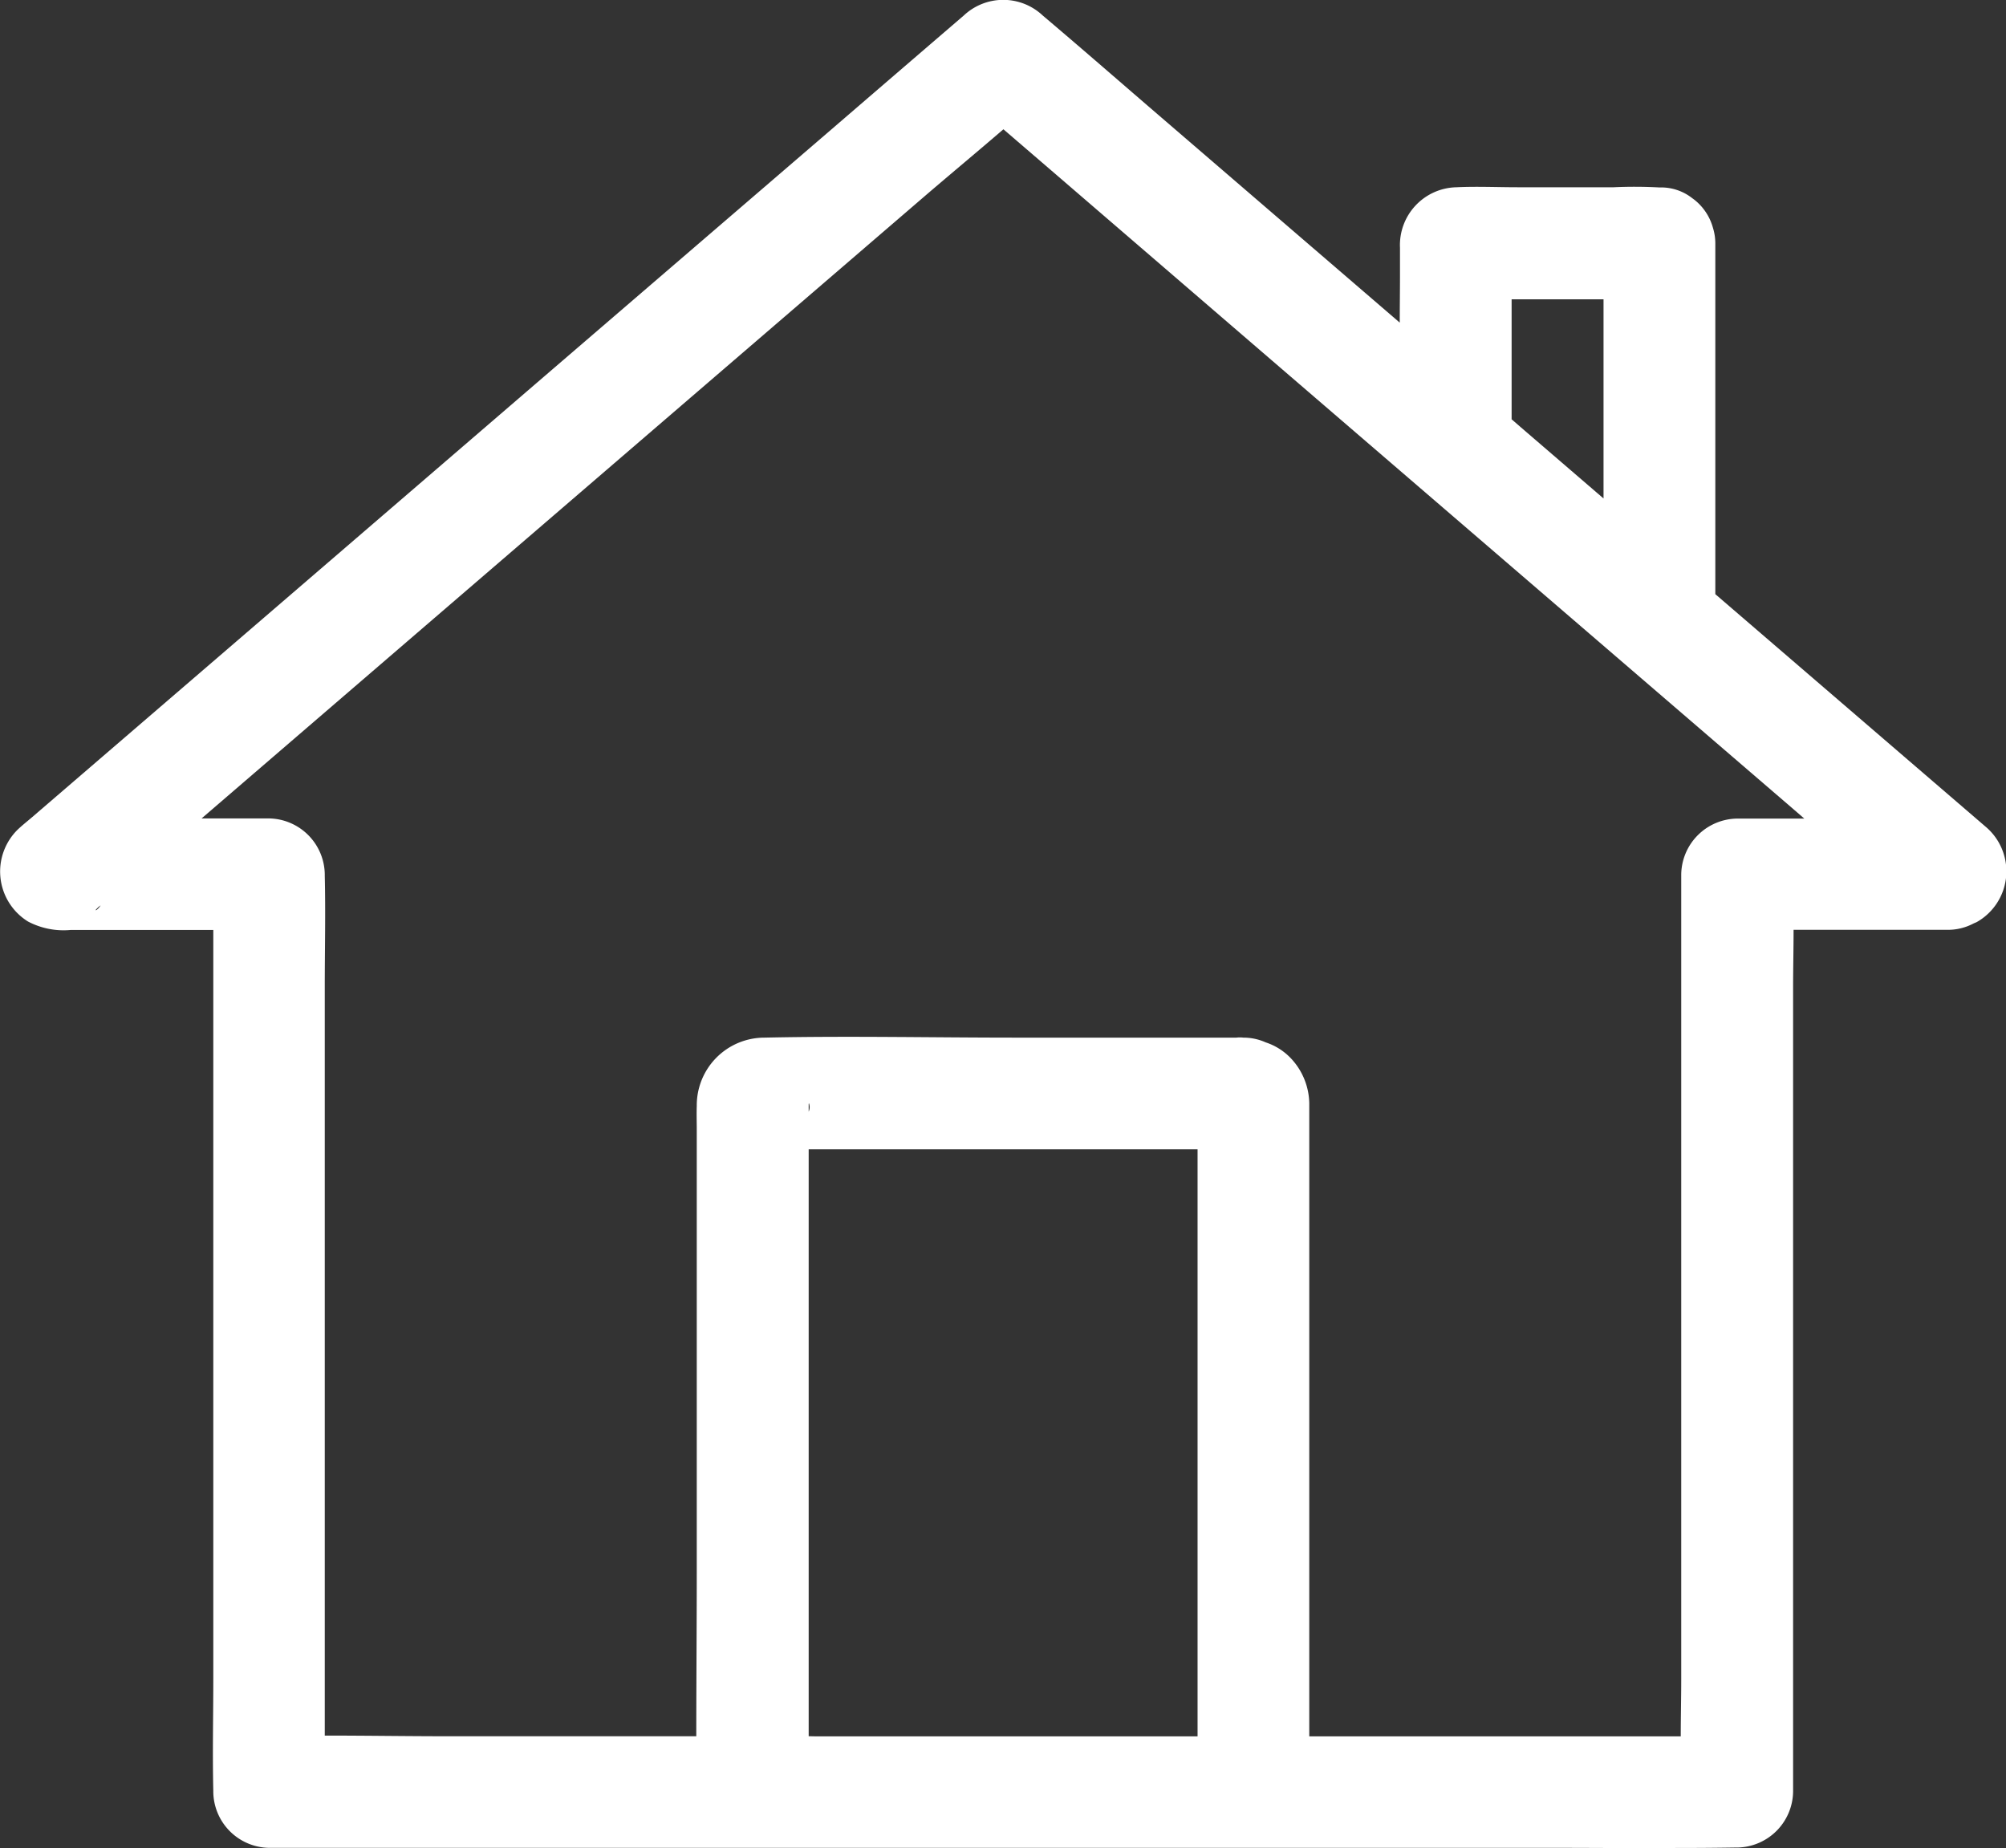
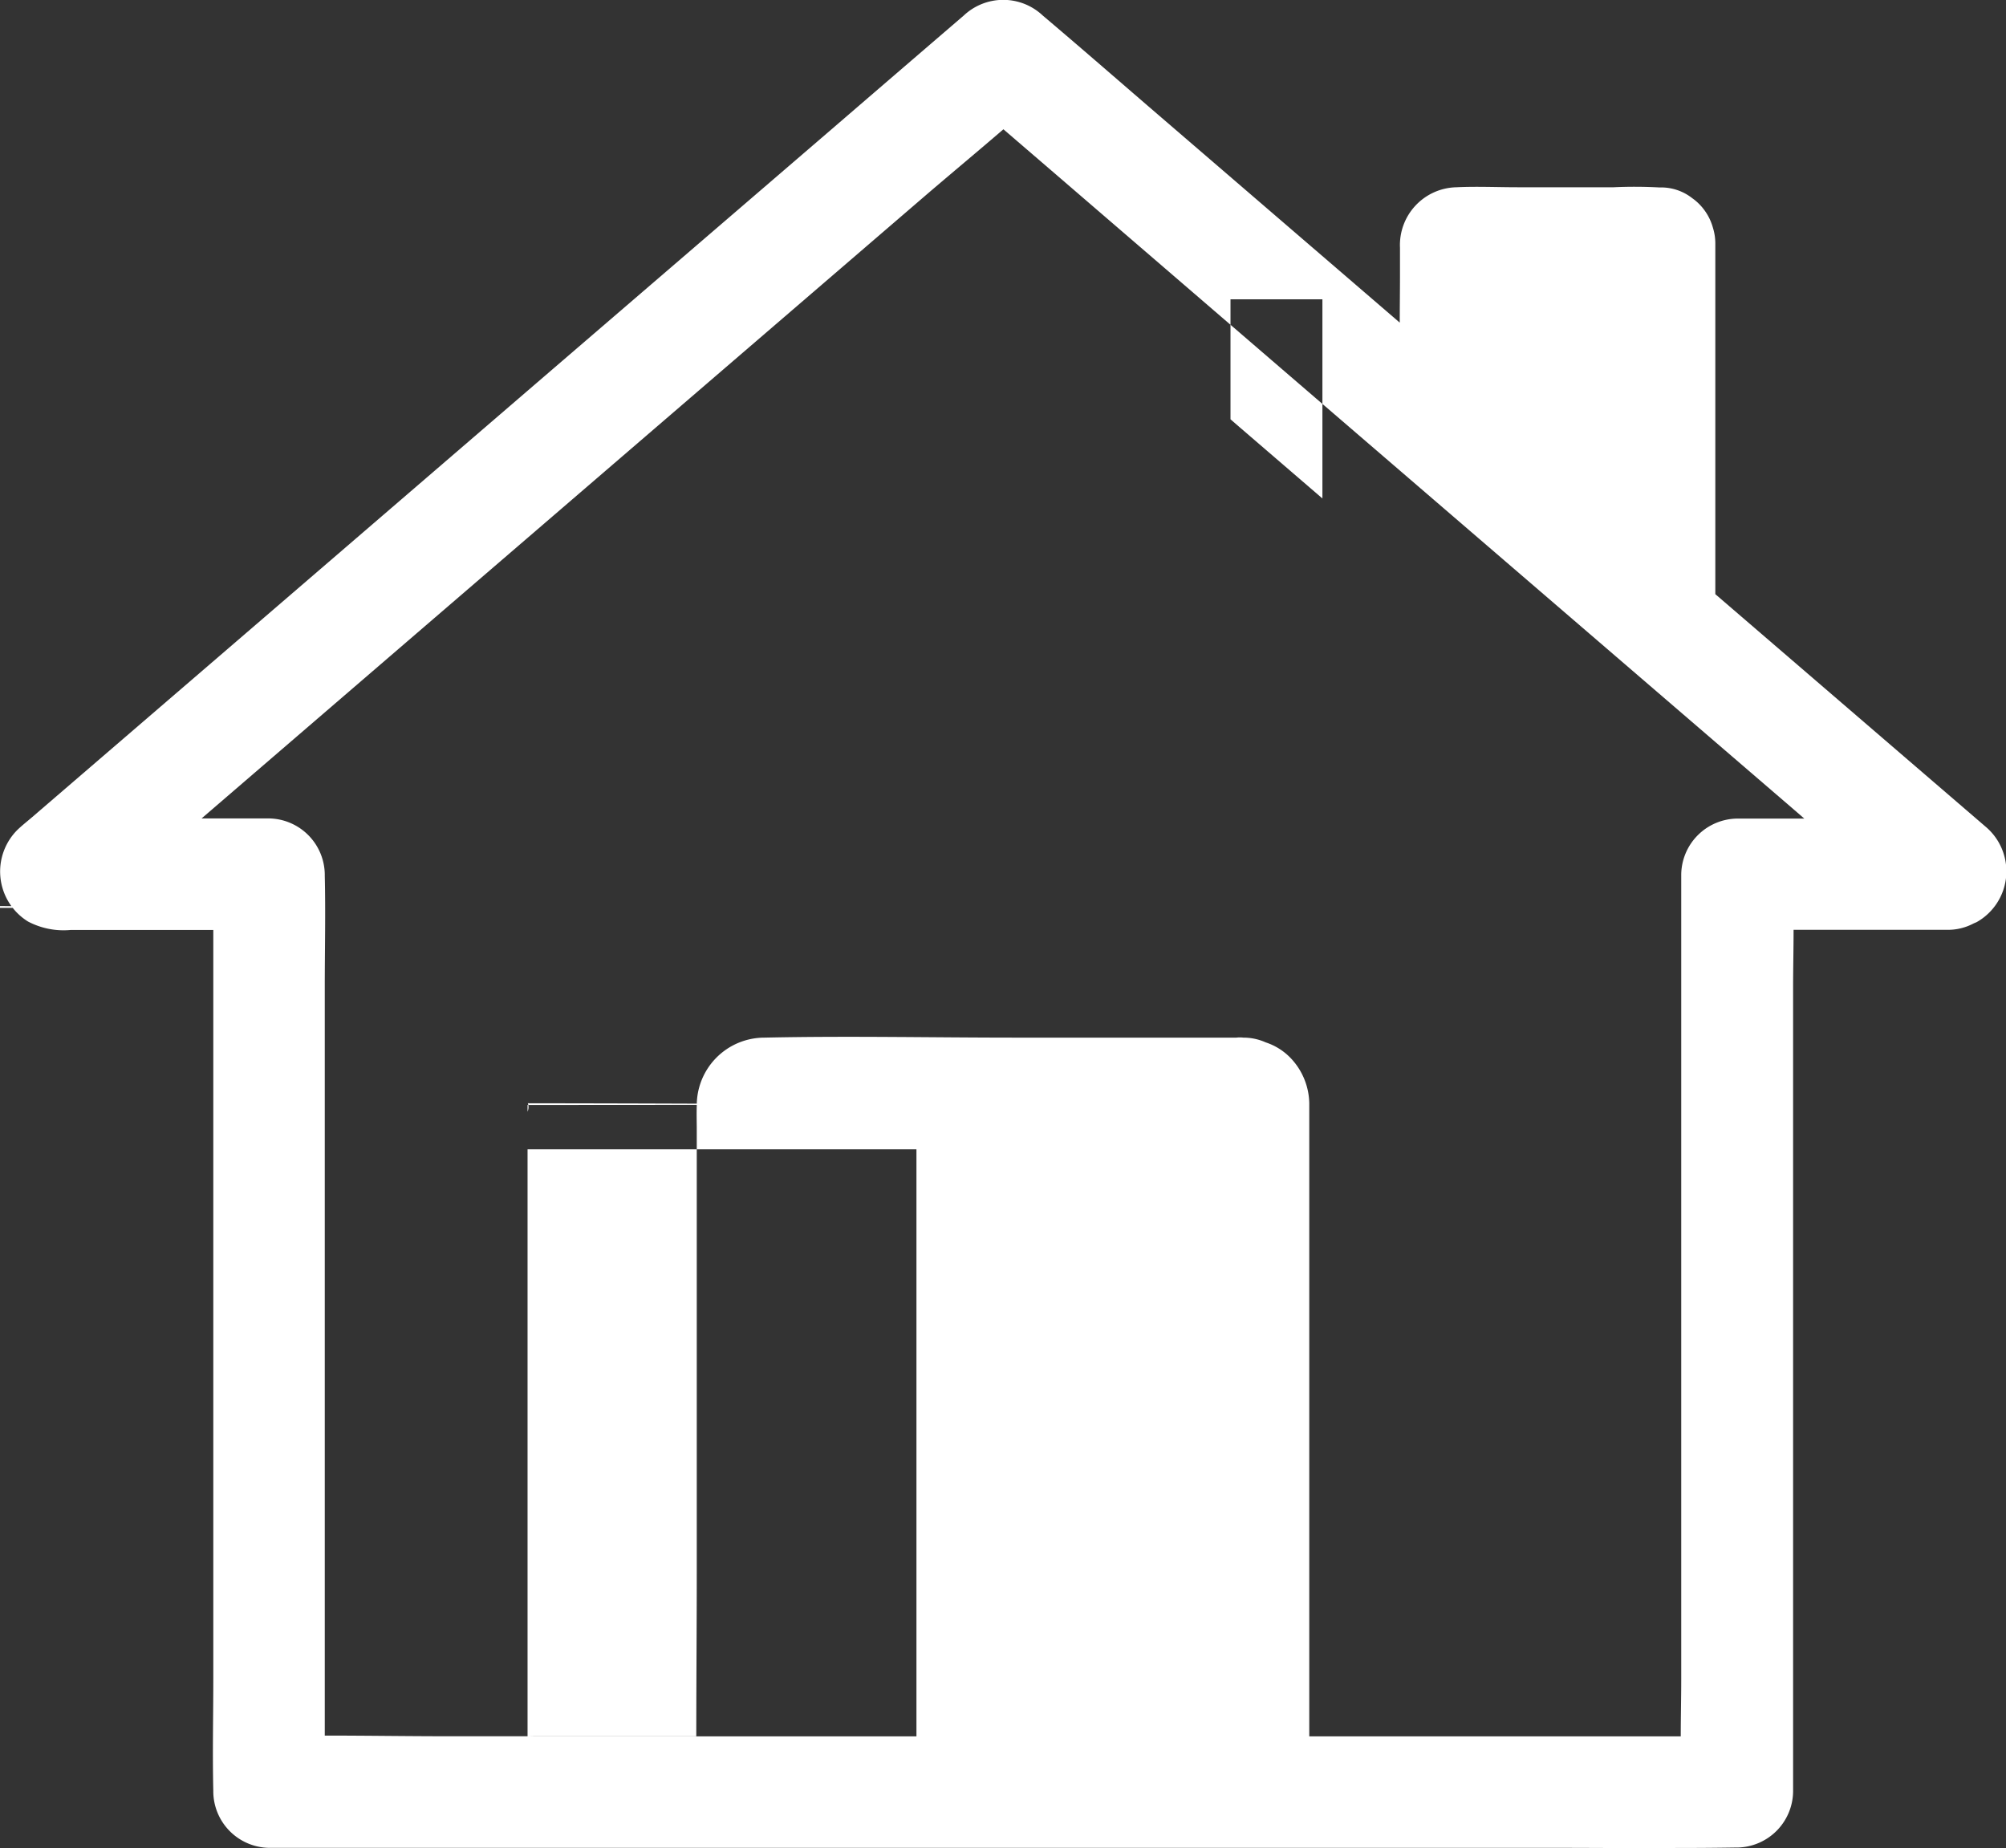
<svg xmlns="http://www.w3.org/2000/svg" width="50.371" height="46.409" viewBox="0 0 50.371 46.409">
  <rect x="0" y="0" width="50.371" height="46.409" fill="#333333" stroke="none" />
-   <path id="residential_icon" d="M-459.913-1400.26h-32.331a1.423,1.423,0,0,1-1.4-1.4c0-.014,0-.027,0-.041-.022-.933,0-1.871,0-2.806v-18.8h-3.585a1.918,1.918,0,0,1-1.067-.212,1.476,1.476,0,0,1-.257-2.311c.116-.11.244-.21.365-.314l4.937-4.248,7.9-6.8,7.325-6.3q1.612-1.389,3.226-2.776a1.447,1.447,0,0,1,1.984,0l.04.034c.989.837,1.965,1.69,2.948,2.535l5.976,5.142c0-.39.006-.78.006-1.17v-.708a1.451,1.451,0,0,1,1.421-1.521c.508-.024,1.022,0,1.53,0h2.416a11.452,11.452,0,0,1,1.149.005h0a1.264,1.264,0,0,1,.826.272,1.228,1.228,0,0,1,.165.139,1.357,1.357,0,0,1,.353.608,1.324,1.324,0,0,1,.058.384v8.809l4.724,4.064,1.652,1.421.408.351a1.464,1.464,0,0,1-.224,2.4l-.071.03a1.375,1.375,0,0,1-.637.162h-3.887c0,.481-.012.963-.012,1.443v20.2a1.424,1.424,0,0,1-1.4,1.4h-.065c-.5.008-.993.011-1.489.011C-457.927-1400.249-458.92-1400.26-459.913-1400.26Zm.848-2.8h2.269c0-.482.012-.964.012-1.444v-20.2a1.423,1.423,0,0,1,1.4-1.4h1.69l-.269-.233-5.928-5.1-6.857-5.9-5.69-4.9-1.366-1.175c-.646.556-1.3,1.1-1.949,1.656l-5.928,5.1-6.857,5.9-5.4,4.648h1.693a1.423,1.423,0,0,1,1.4,1.4c0,.014,0,.027,0,.041.022.933,0,1.871,0,2.806v18.782c1.043,0,2.088.017,3.129.017h6.2c0-1.38.012-2.761.012-4.141v-11.084c0-.2-.007-.4,0-.6a1.7,1.7,0,0,1,1.7-1.717c2.1-.046,4.2,0,6.3,0h5.549a.711.711,0,0,1,.175,0,1.361,1.361,0,0,1,.561.119,1.525,1.525,0,0,1,.65.418,1.685,1.685,0,0,1,.445,1.12c0,.014,0,.031,0,.046,0,.106,0,.212,0,.318v15.523Zm-19.48,0h9.616V-1417.8h-9.765v14.737Zm10.765-14.737Zm-10.914-1.115c0,.037,0,.075,0,.112v.055a.279.279,0,0,0,.007-.211S-478.695-1418.948-478.694-1418.917Zm-13.549-4.39Zm-4.306-.556c-.1.078-.028.086.076-.065C-496.5-1423.907-496.524-1423.885-496.55-1423.864Zm35.734-12.074,2.08,1.79v-5h-2.308v3.012Zm3.478-3.208Z" transform="translate(499 1446.658)" fill="#fff" />
+   <path id="residential_icon" d="M-459.913-1400.26h-32.331a1.423,1.423,0,0,1-1.4-1.4c0-.014,0-.027,0-.041-.022-.933,0-1.871,0-2.806v-18.8h-3.585a1.918,1.918,0,0,1-1.067-.212,1.476,1.476,0,0,1-.257-2.311c.116-.11.244-.21.365-.314l4.937-4.248,7.9-6.8,7.325-6.3q1.612-1.389,3.226-2.776a1.447,1.447,0,0,1,1.984,0l.04.034c.989.837,1.965,1.69,2.948,2.535l5.976,5.142c0-.39.006-.78.006-1.17v-.708a1.451,1.451,0,0,1,1.421-1.521c.508-.024,1.022,0,1.53,0h2.416a11.452,11.452,0,0,1,1.149.005h0a1.264,1.264,0,0,1,.826.272,1.228,1.228,0,0,1,.165.139,1.357,1.357,0,0,1,.353.608,1.324,1.324,0,0,1,.058.384v8.809l4.724,4.064,1.652,1.421.408.351a1.464,1.464,0,0,1-.224,2.4l-.071.03a1.375,1.375,0,0,1-.637.162h-3.887c0,.481-.012.963-.012,1.443v20.2a1.424,1.424,0,0,1-1.4,1.4h-.065c-.5.008-.993.011-1.489.011C-457.927-1400.249-458.92-1400.26-459.913-1400.26Zm.848-2.8h2.269c0-.482.012-.964.012-1.444v-20.2a1.423,1.423,0,0,1,1.4-1.4h1.69l-.269-.233-5.928-5.1-6.857-5.9-5.69-4.9-1.366-1.175c-.646.556-1.3,1.1-1.949,1.656l-5.928,5.1-6.857,5.9-5.4,4.648h1.693a1.423,1.423,0,0,1,1.4,1.4c0,.014,0,.027,0,.041.022.933,0,1.871,0,2.806v18.782c1.043,0,2.088.017,3.129.017h6.2c0-1.38.012-2.761.012-4.141v-11.084c0-.2-.007-.4,0-.6a1.7,1.7,0,0,1,1.7-1.717c2.1-.046,4.2,0,6.3,0h5.549a.711.711,0,0,1,.175,0,1.361,1.361,0,0,1,.561.119,1.525,1.525,0,0,1,.65.418,1.685,1.685,0,0,1,.445,1.12c0,.014,0,.031,0,.046,0,.106,0,.212,0,.318v15.523m-19.48,0h9.616V-1417.8h-9.765v14.737Zm10.765-14.737Zm-10.914-1.115c0,.037,0,.075,0,.112v.055a.279.279,0,0,0,.007-.211S-478.695-1418.948-478.694-1418.917Zm-13.549-4.39Zm-4.306-.556c-.1.078-.028.086.076-.065C-496.5-1423.907-496.524-1423.885-496.55-1423.864Zm35.734-12.074,2.08,1.79v-5h-2.308v3.012Zm3.478-3.208Z" transform="translate(499 1446.658)" fill="#fff" />
</svg>